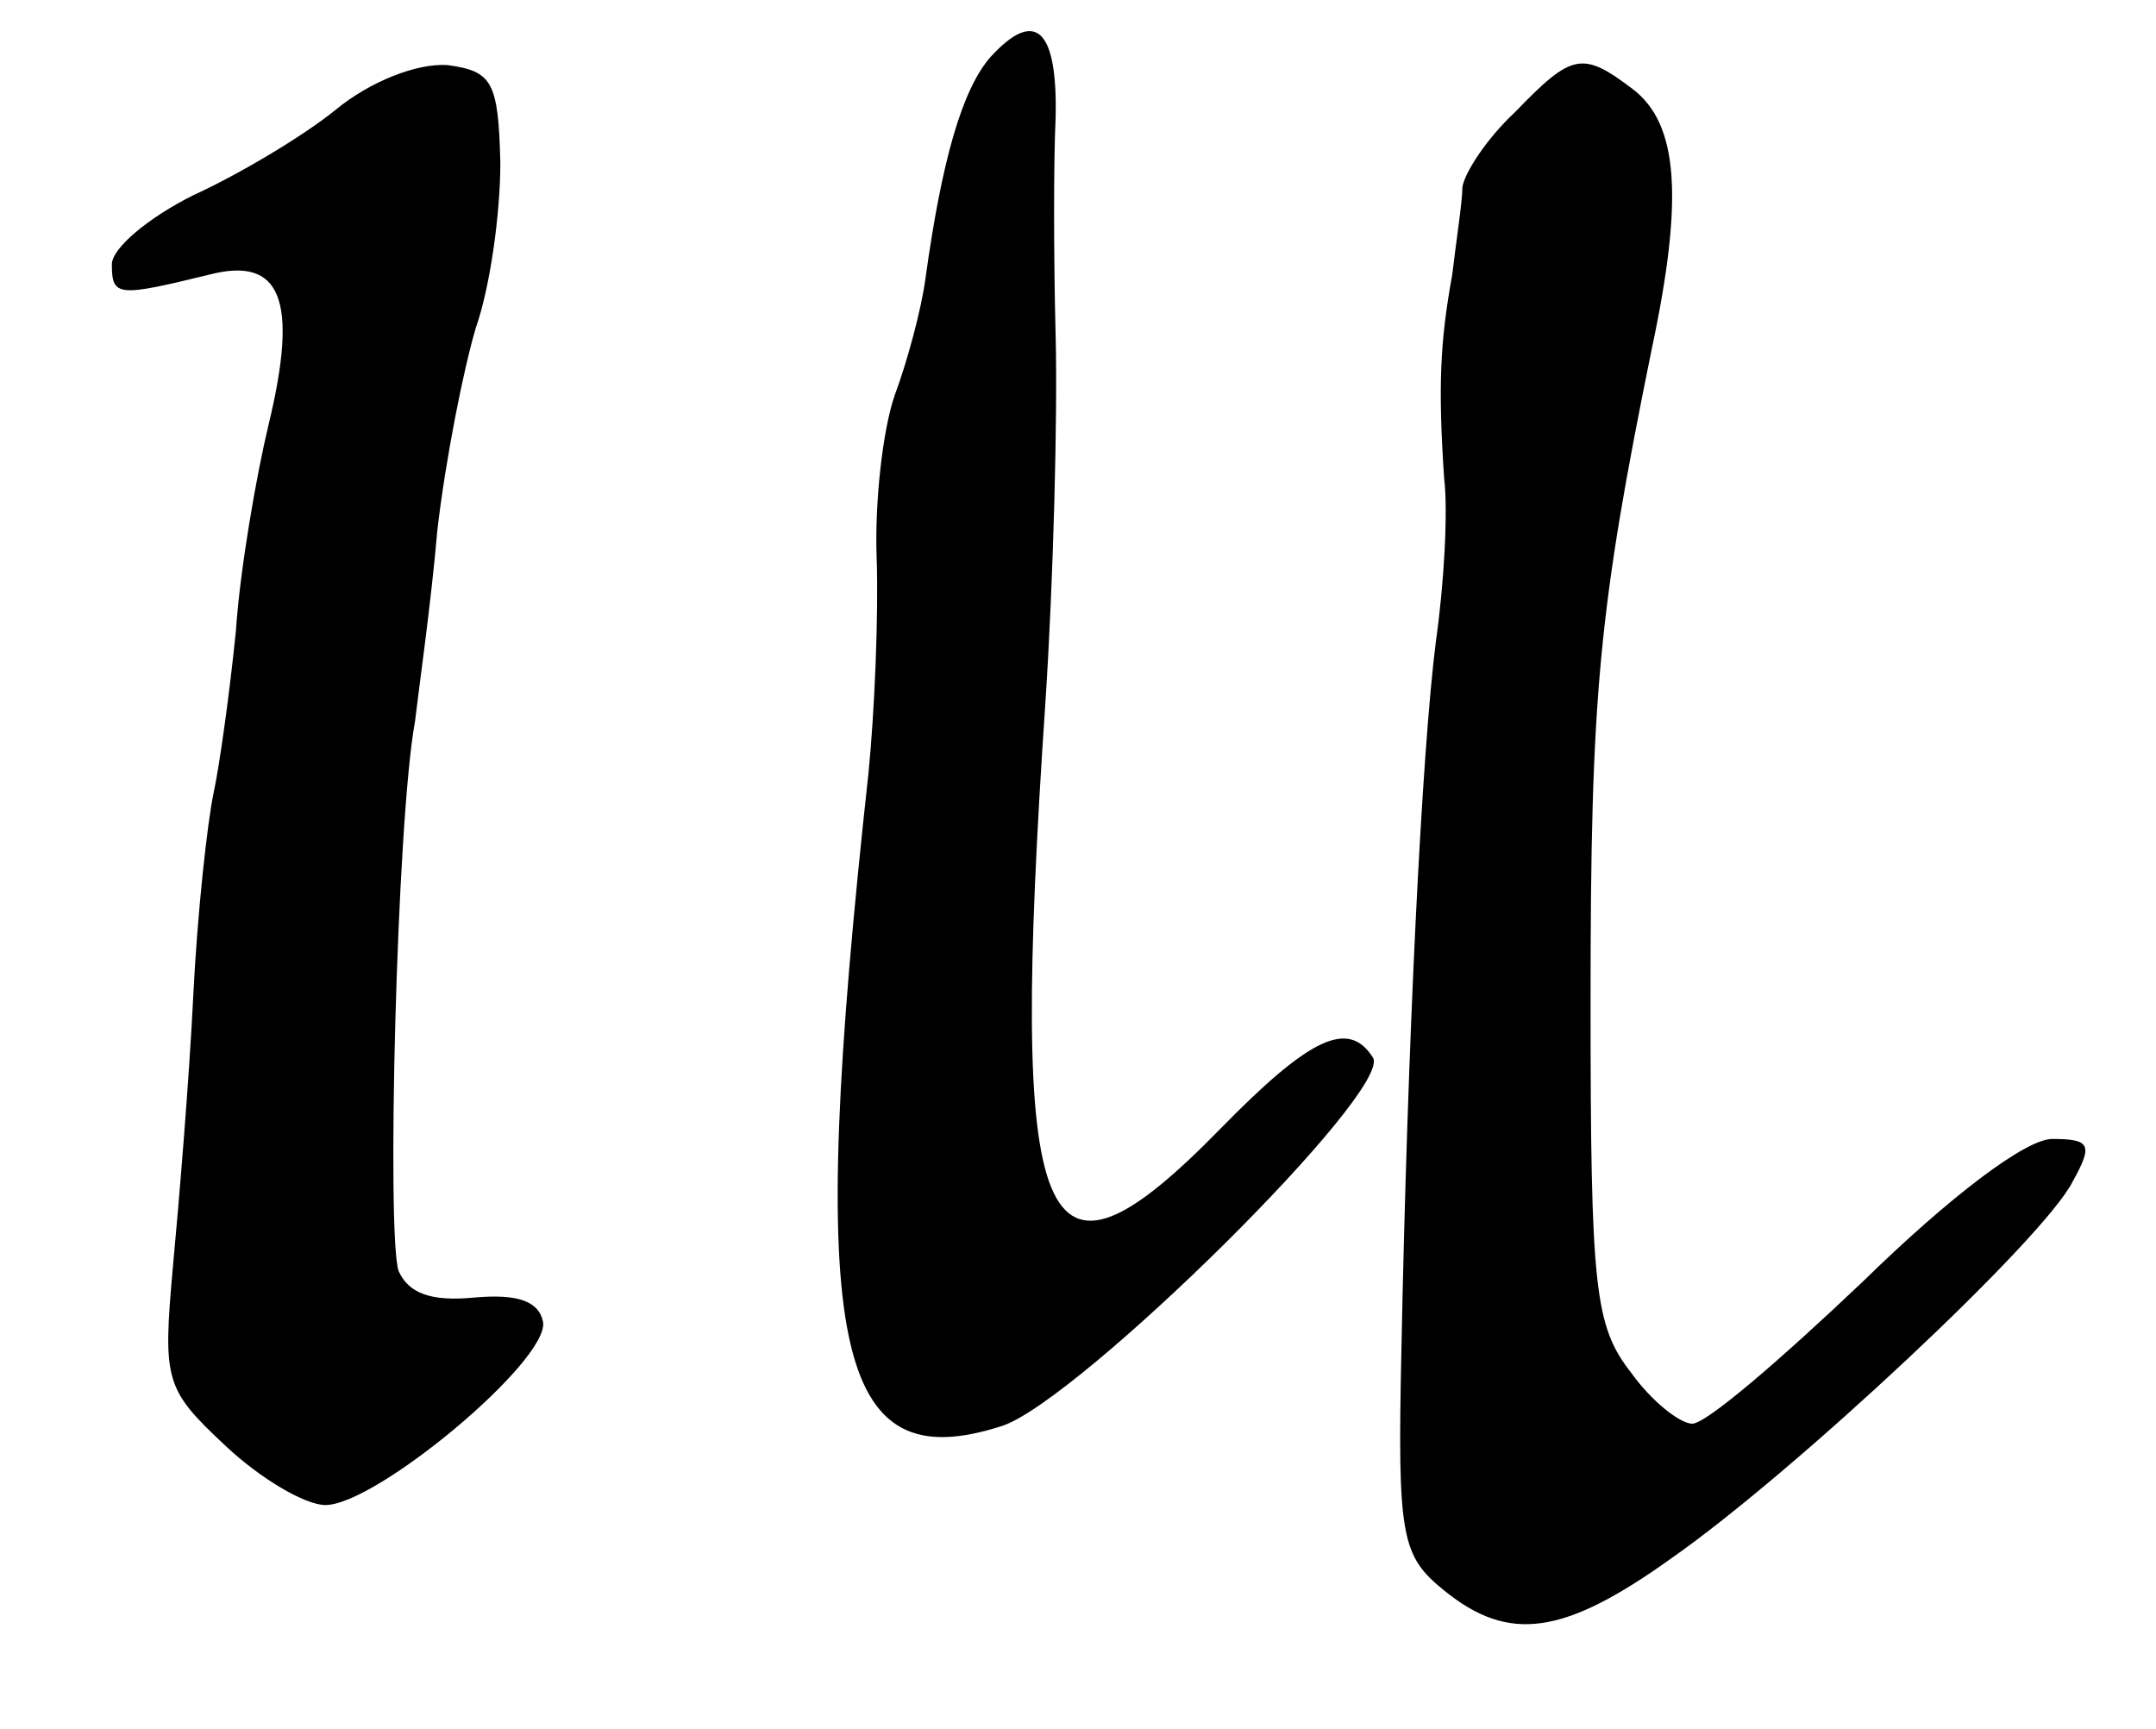
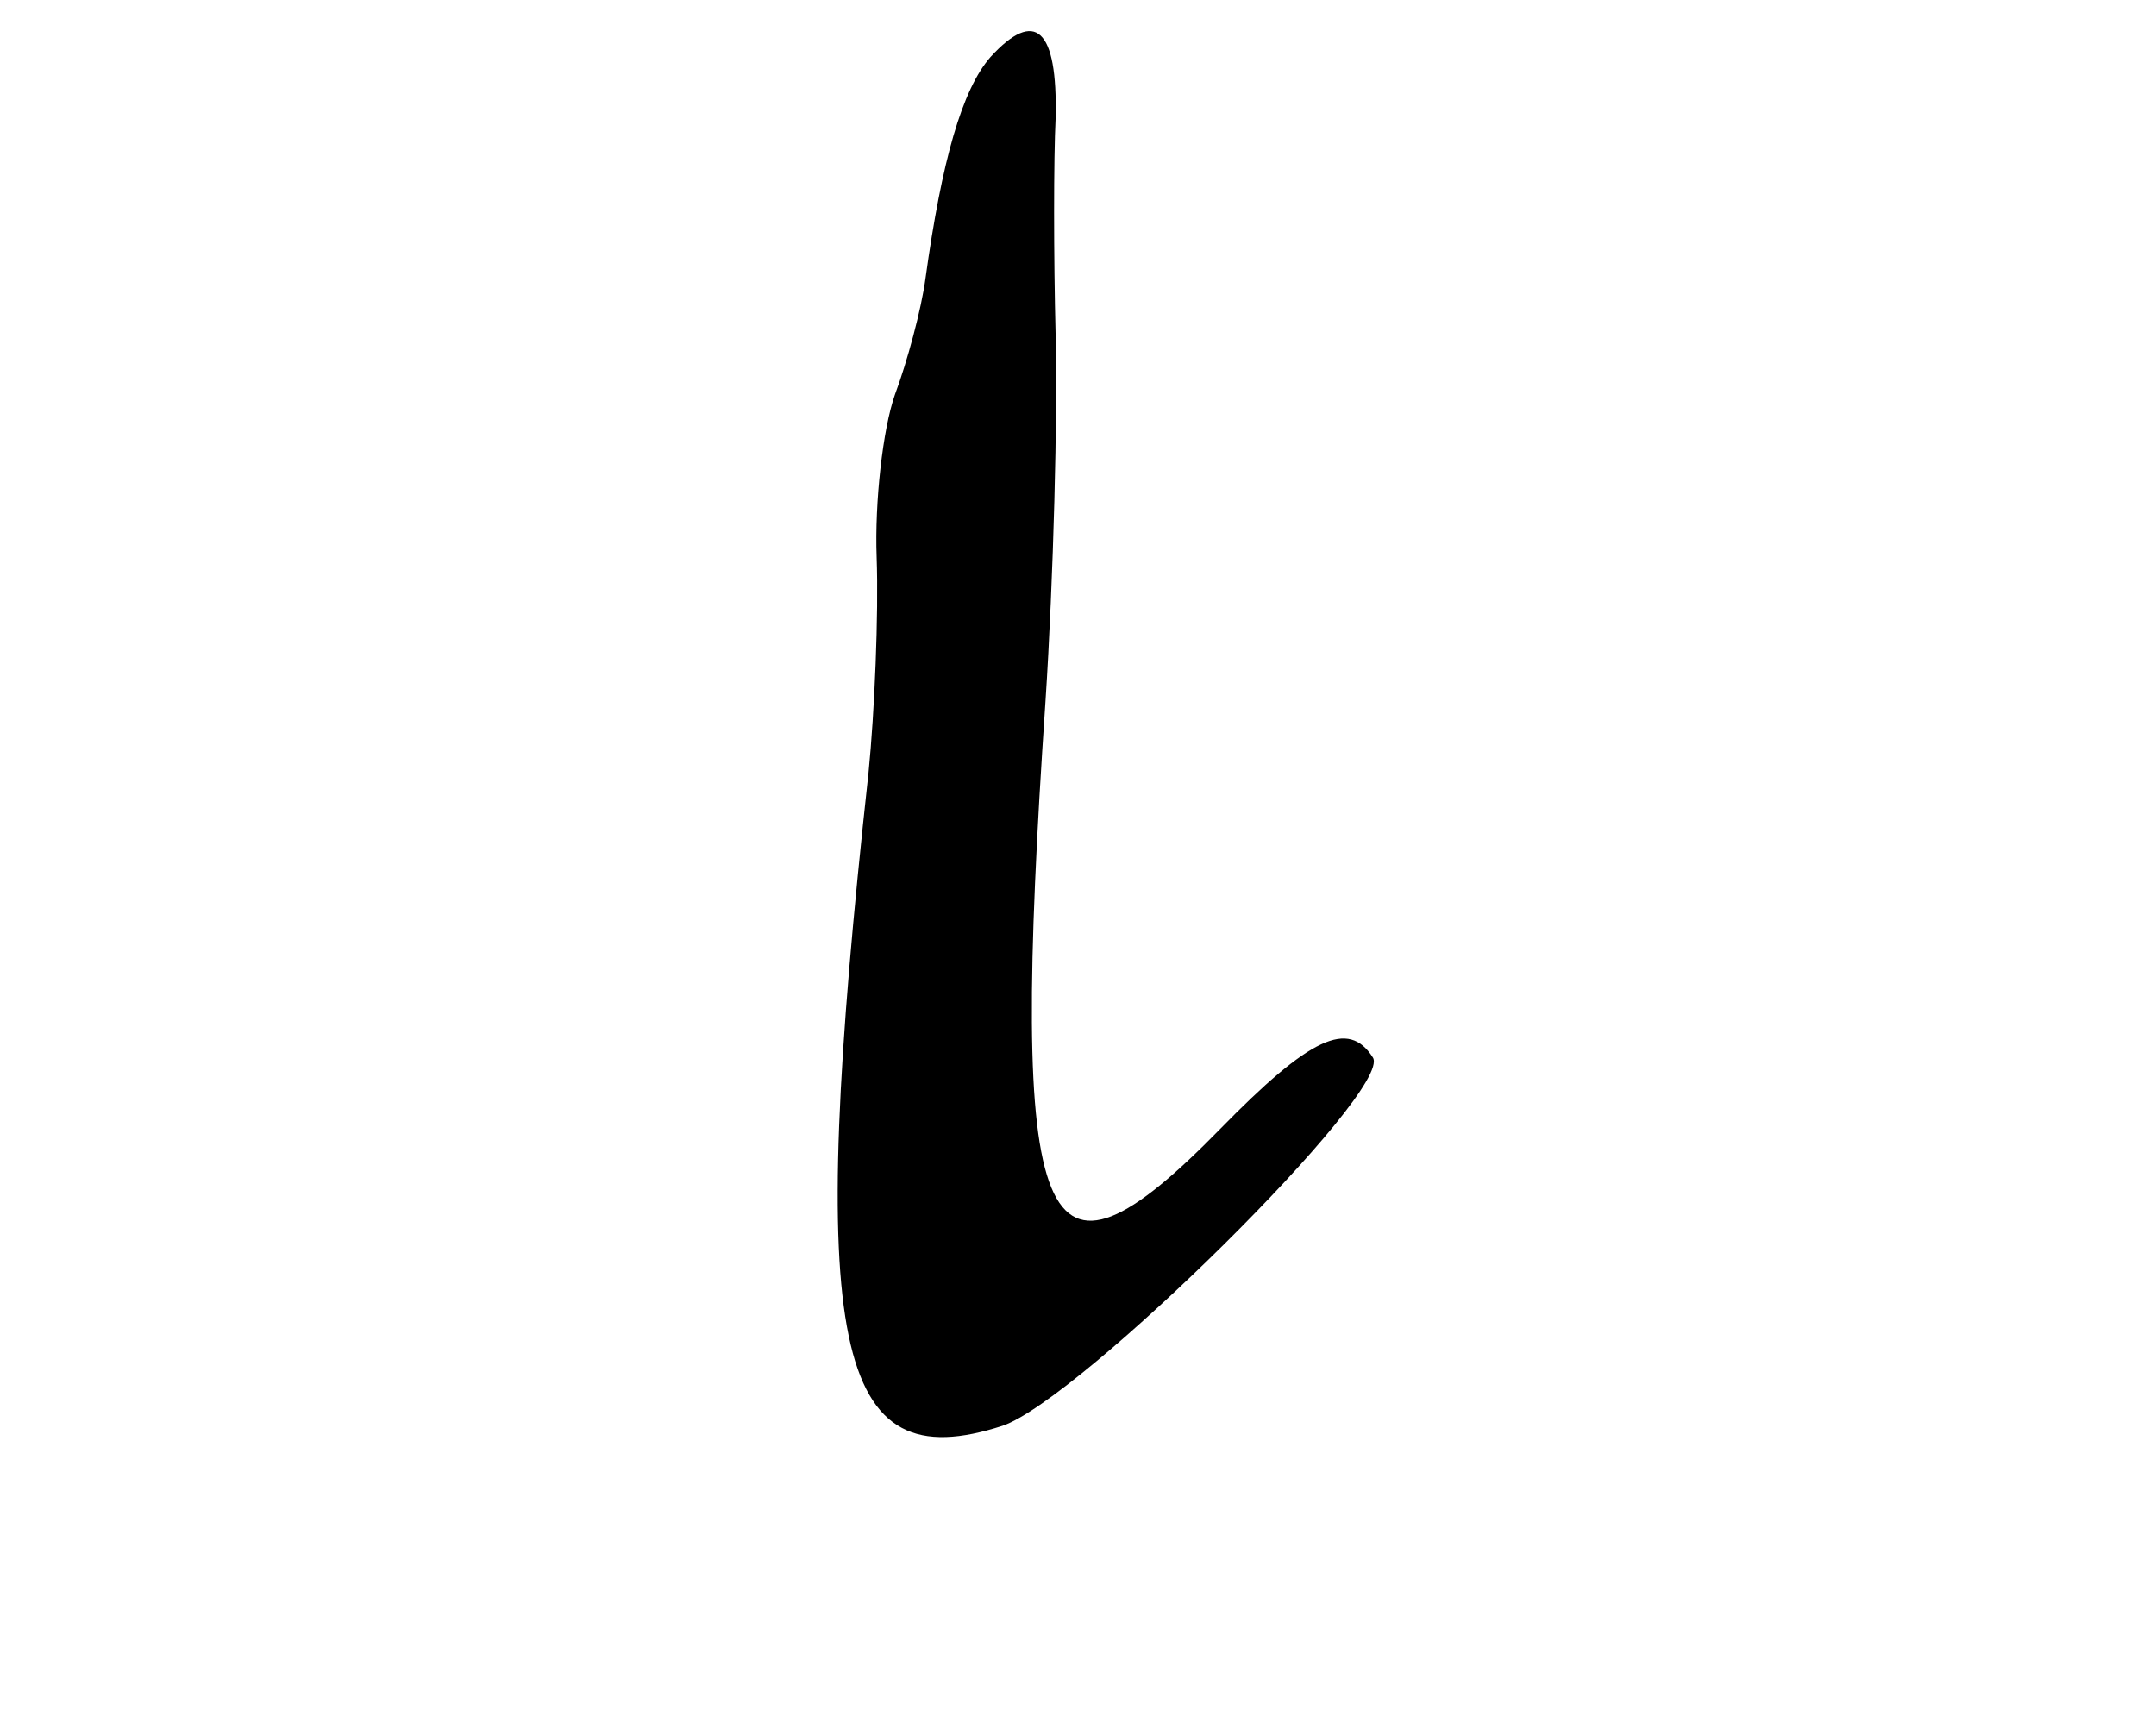
<svg xmlns="http://www.w3.org/2000/svg" version="1.0" width="106pt" height="85pt" viewBox="0 0 106 85" preserveAspectRatio="xMidYMid meet">
  <g transform="translate(0,85) scale(0.1,-0.1)" fill="#000000" stroke="none">
-     <path d="M487 822 c-14 -16 -24 -51 -32 -109 -2 -15 -9 -41 -15 -57 -6 -17 -10 -53 -9 -80 1 -28 -1 -76 -4 -106 -31 -283 -17 -348 66 -321 38 13 192 165 182 181 -12 19 -31 10 -75 -35 -89 -91 -104 -56 -86 210 4 61 6 142 5 180 -1 39 -1 87 0 107 1 44 -10 54 -32 30z" />
-     <path d="M165 796 c-16 -13 -48 -32 -70 -42 -22 -11 -40 -26 -40 -34 0 -16 3 -16 48 -5 35 9 44 -12 29 -74 -6 -25 -14 -71 -16 -101 -3 -30 -8 -66 -11 -80 -3 -14 -8 -59 -10 -100 -2 -41 -7 -101 -10 -133 -5 -56 -4 -60 26 -88 17 -16 39 -29 49 -29 25 0 110 71 107 90 -2 10 -12 14 -34 12 -21 -2 -32 2 -37 13 -6 17 -1 221 8 270 2 17 8 59 11 94 4 35 13 80 19 100 7 20 12 56 12 81 -1 40 -4 45 -26 48 -15 1 -38 -8 -55 -22z" />
-     <path d="M745 795 c-14 -13 -25 -30 -26 -37 0 -7 -3 -26 -5 -43 -6 -33 -7 -55 -4 -100 2 -16 0 -52 -4 -80 -7 -55 -14 -197 -17 -349 -2 -92 0 -101 21 -118 32 -26 59 -22 112 16 60 42 183 157 197 185 10 18 9 21 -10 21 -13 0 -50 -28 -93 -70 -40 -38 -77 -70 -84 -70 -6 0 -20 11 -30 25 -18 23 -20 41 -20 183 0 151 4 192 30 320 16 75 13 111 -9 128 -25 19 -30 18 -58 -11z" />
+     <path d="M487 822 c-14 -16 -24 -51 -32 -109 -2 -15 -9 -41 -15 -57 -6 -17 -10 -53 -9 -80 1 -28 -1 -76 -4 -106 -31 -283 -17 -348 66 -321 38 13 192 165 182 181 -12 19 -31 10 -75 -35 -89 -91 -104 -56 -86 210 4 61 6 142 5 180 -1 39 -1 87 0 107 1 44 -10 54 -32 30" />
  </g>
</svg>